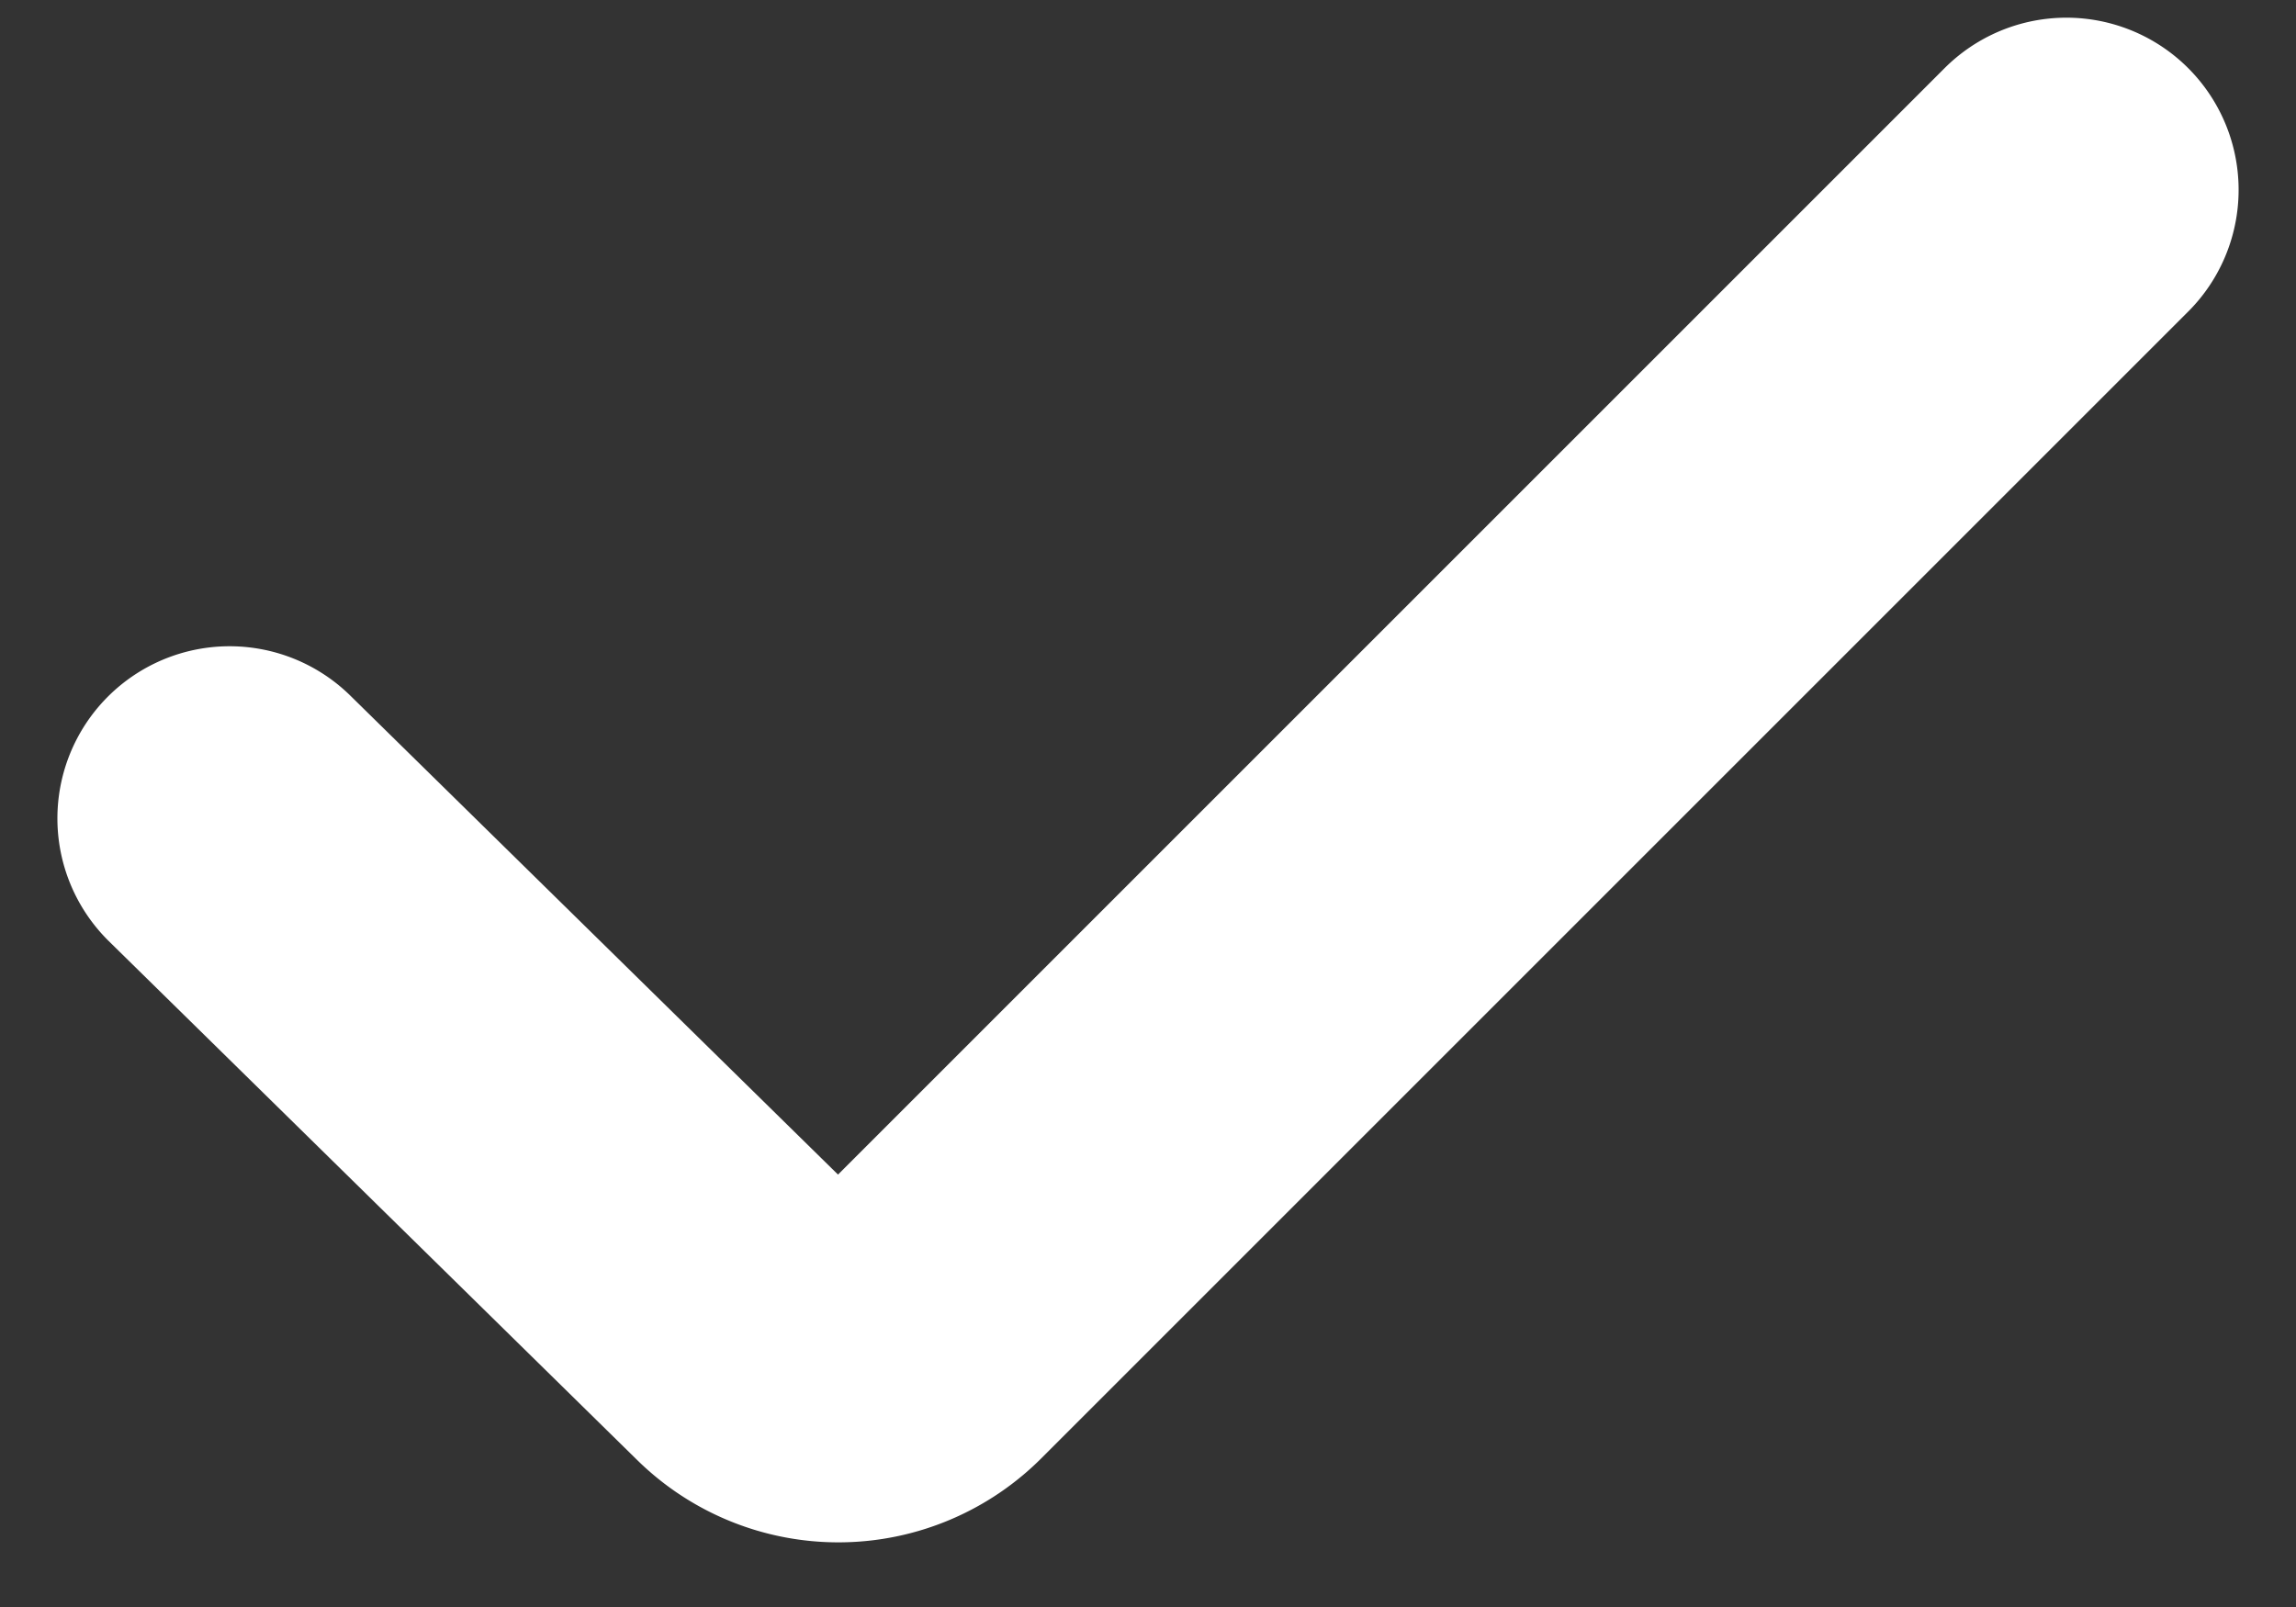
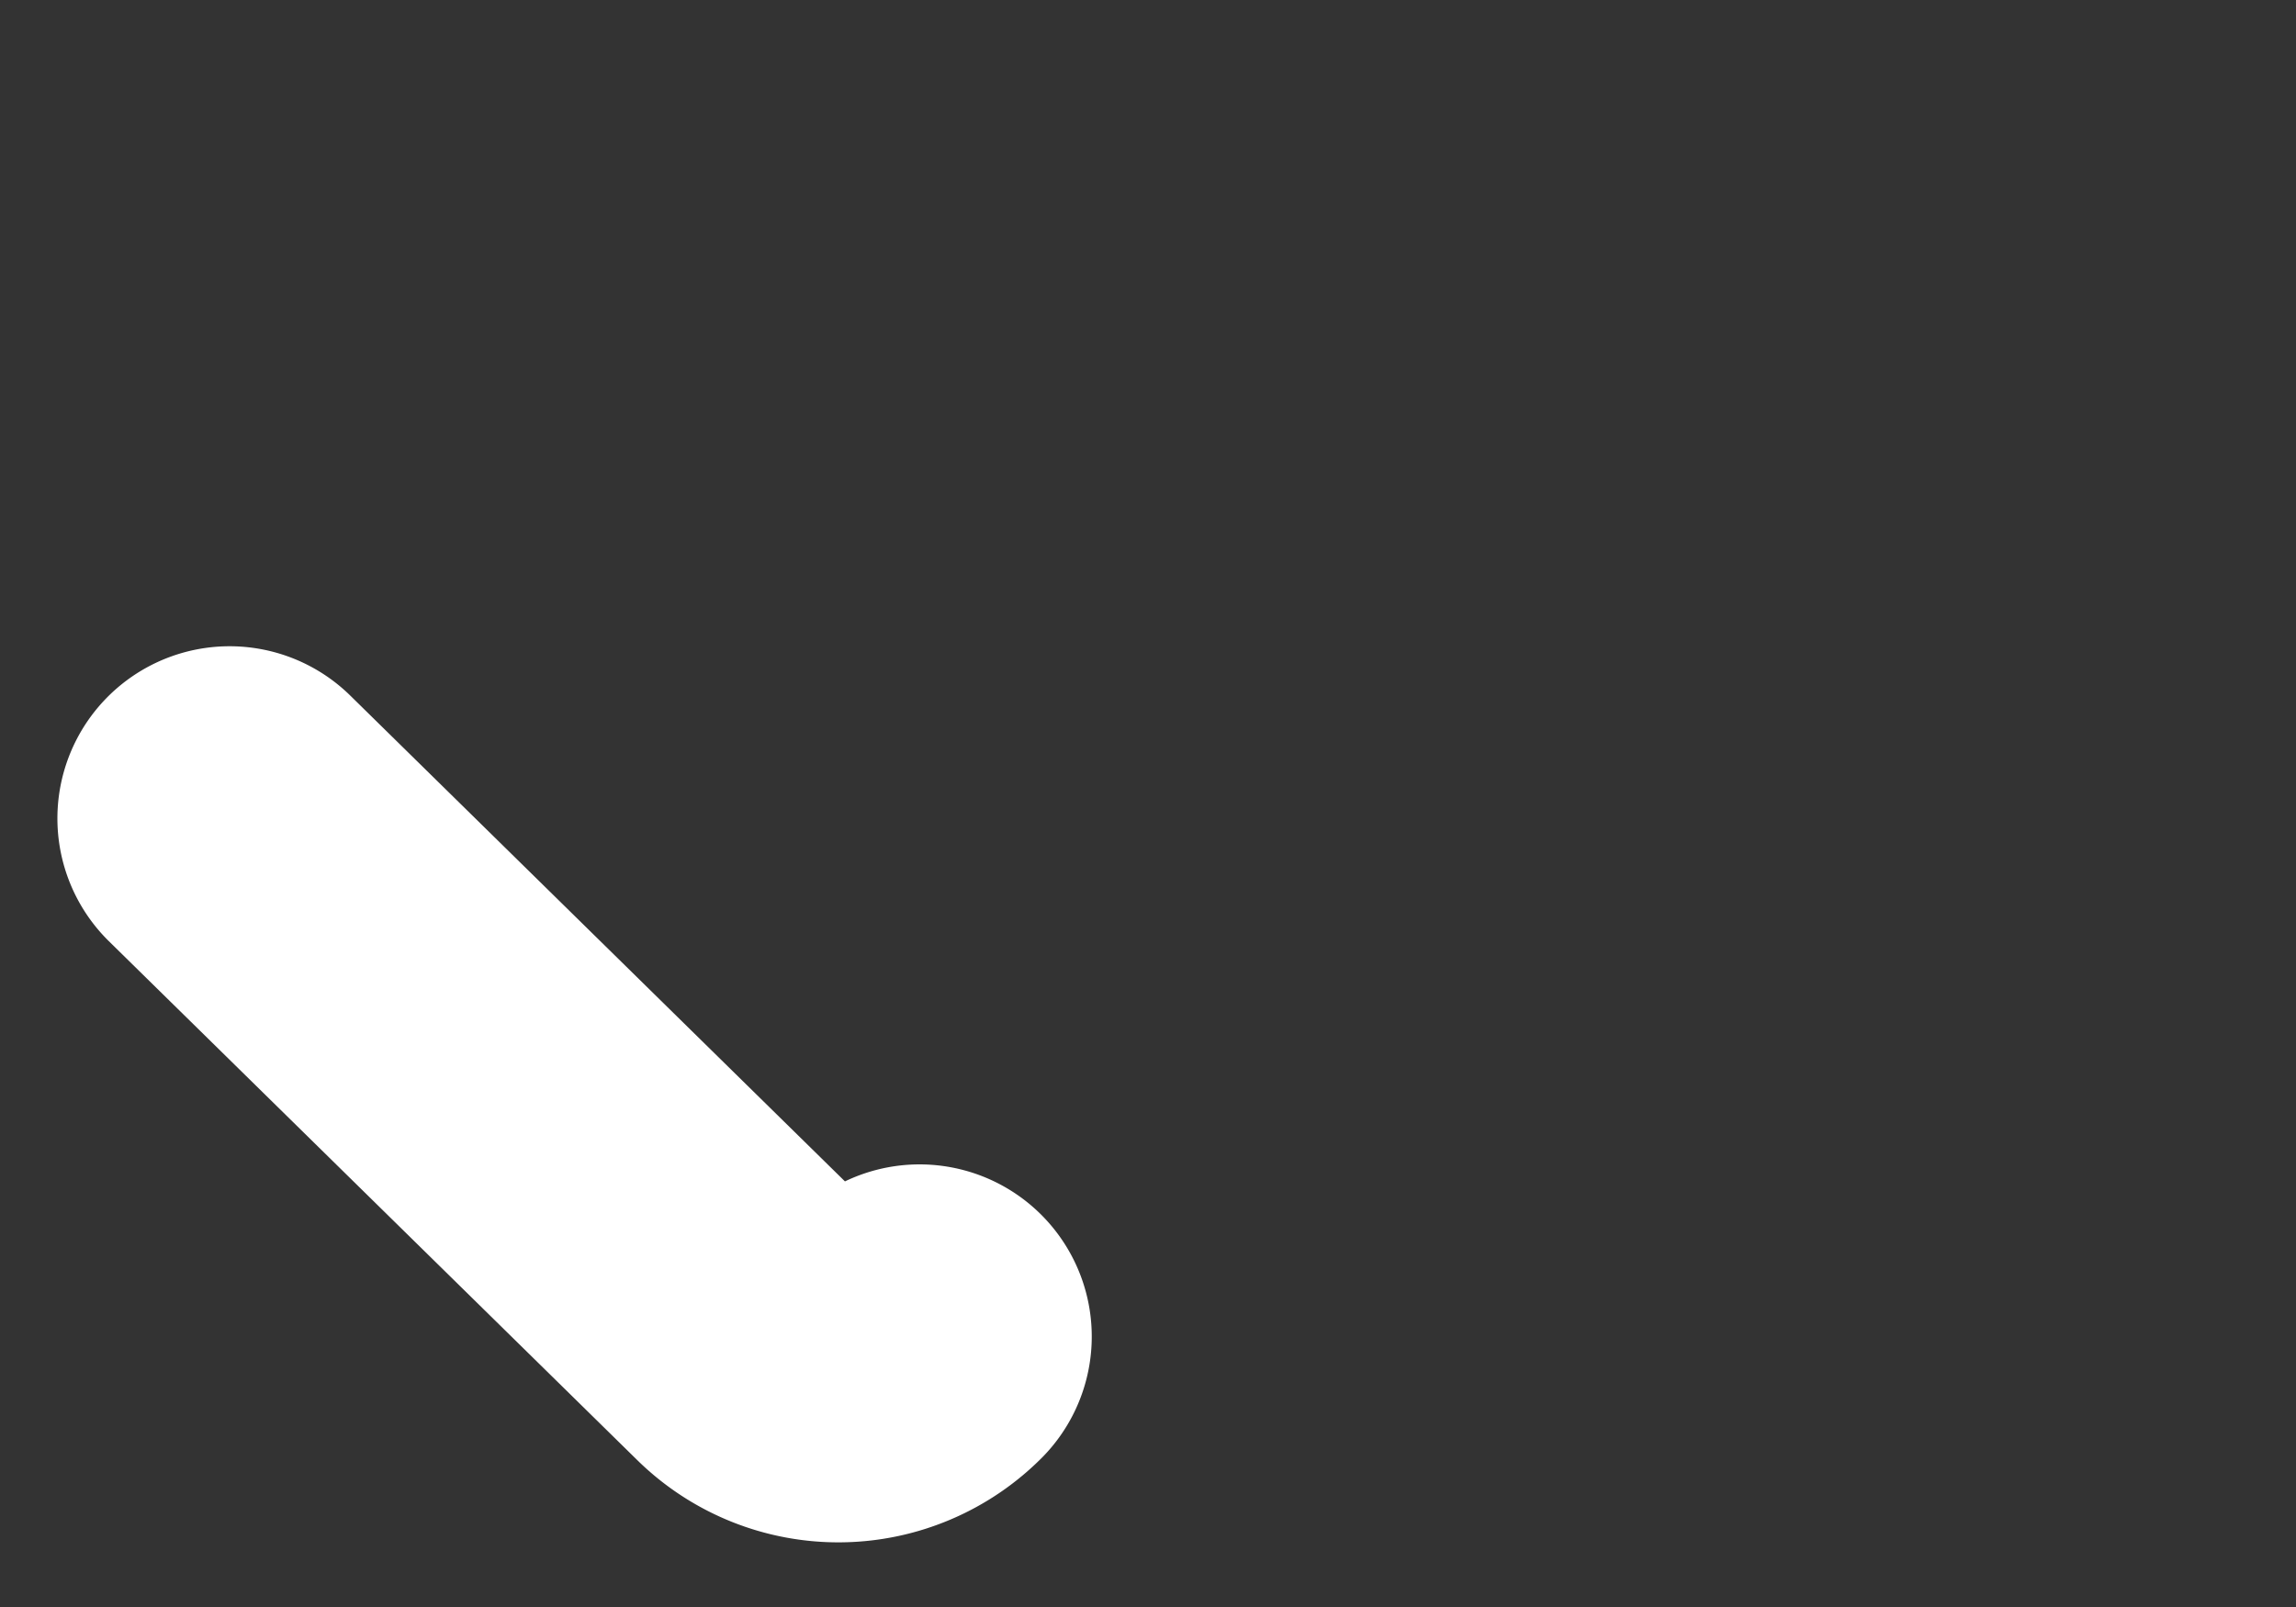
<svg xmlns="http://www.w3.org/2000/svg" width="20" height="14" fill="none">
  <rect width="100%" height="100%" fill="#333333" stroke="none" />
-   <path d="m2 7.13 4.602 4.52a1 1 0 0 0 1.408-.006L18 1.654" stroke="#fff" stroke-width="3" stroke-linecap="round" />
+   <path d="m2 7.13 4.602 4.52a1 1 0 0 0 1.408-.006" stroke="#fff" stroke-width="3" stroke-linecap="round" />
</svg>